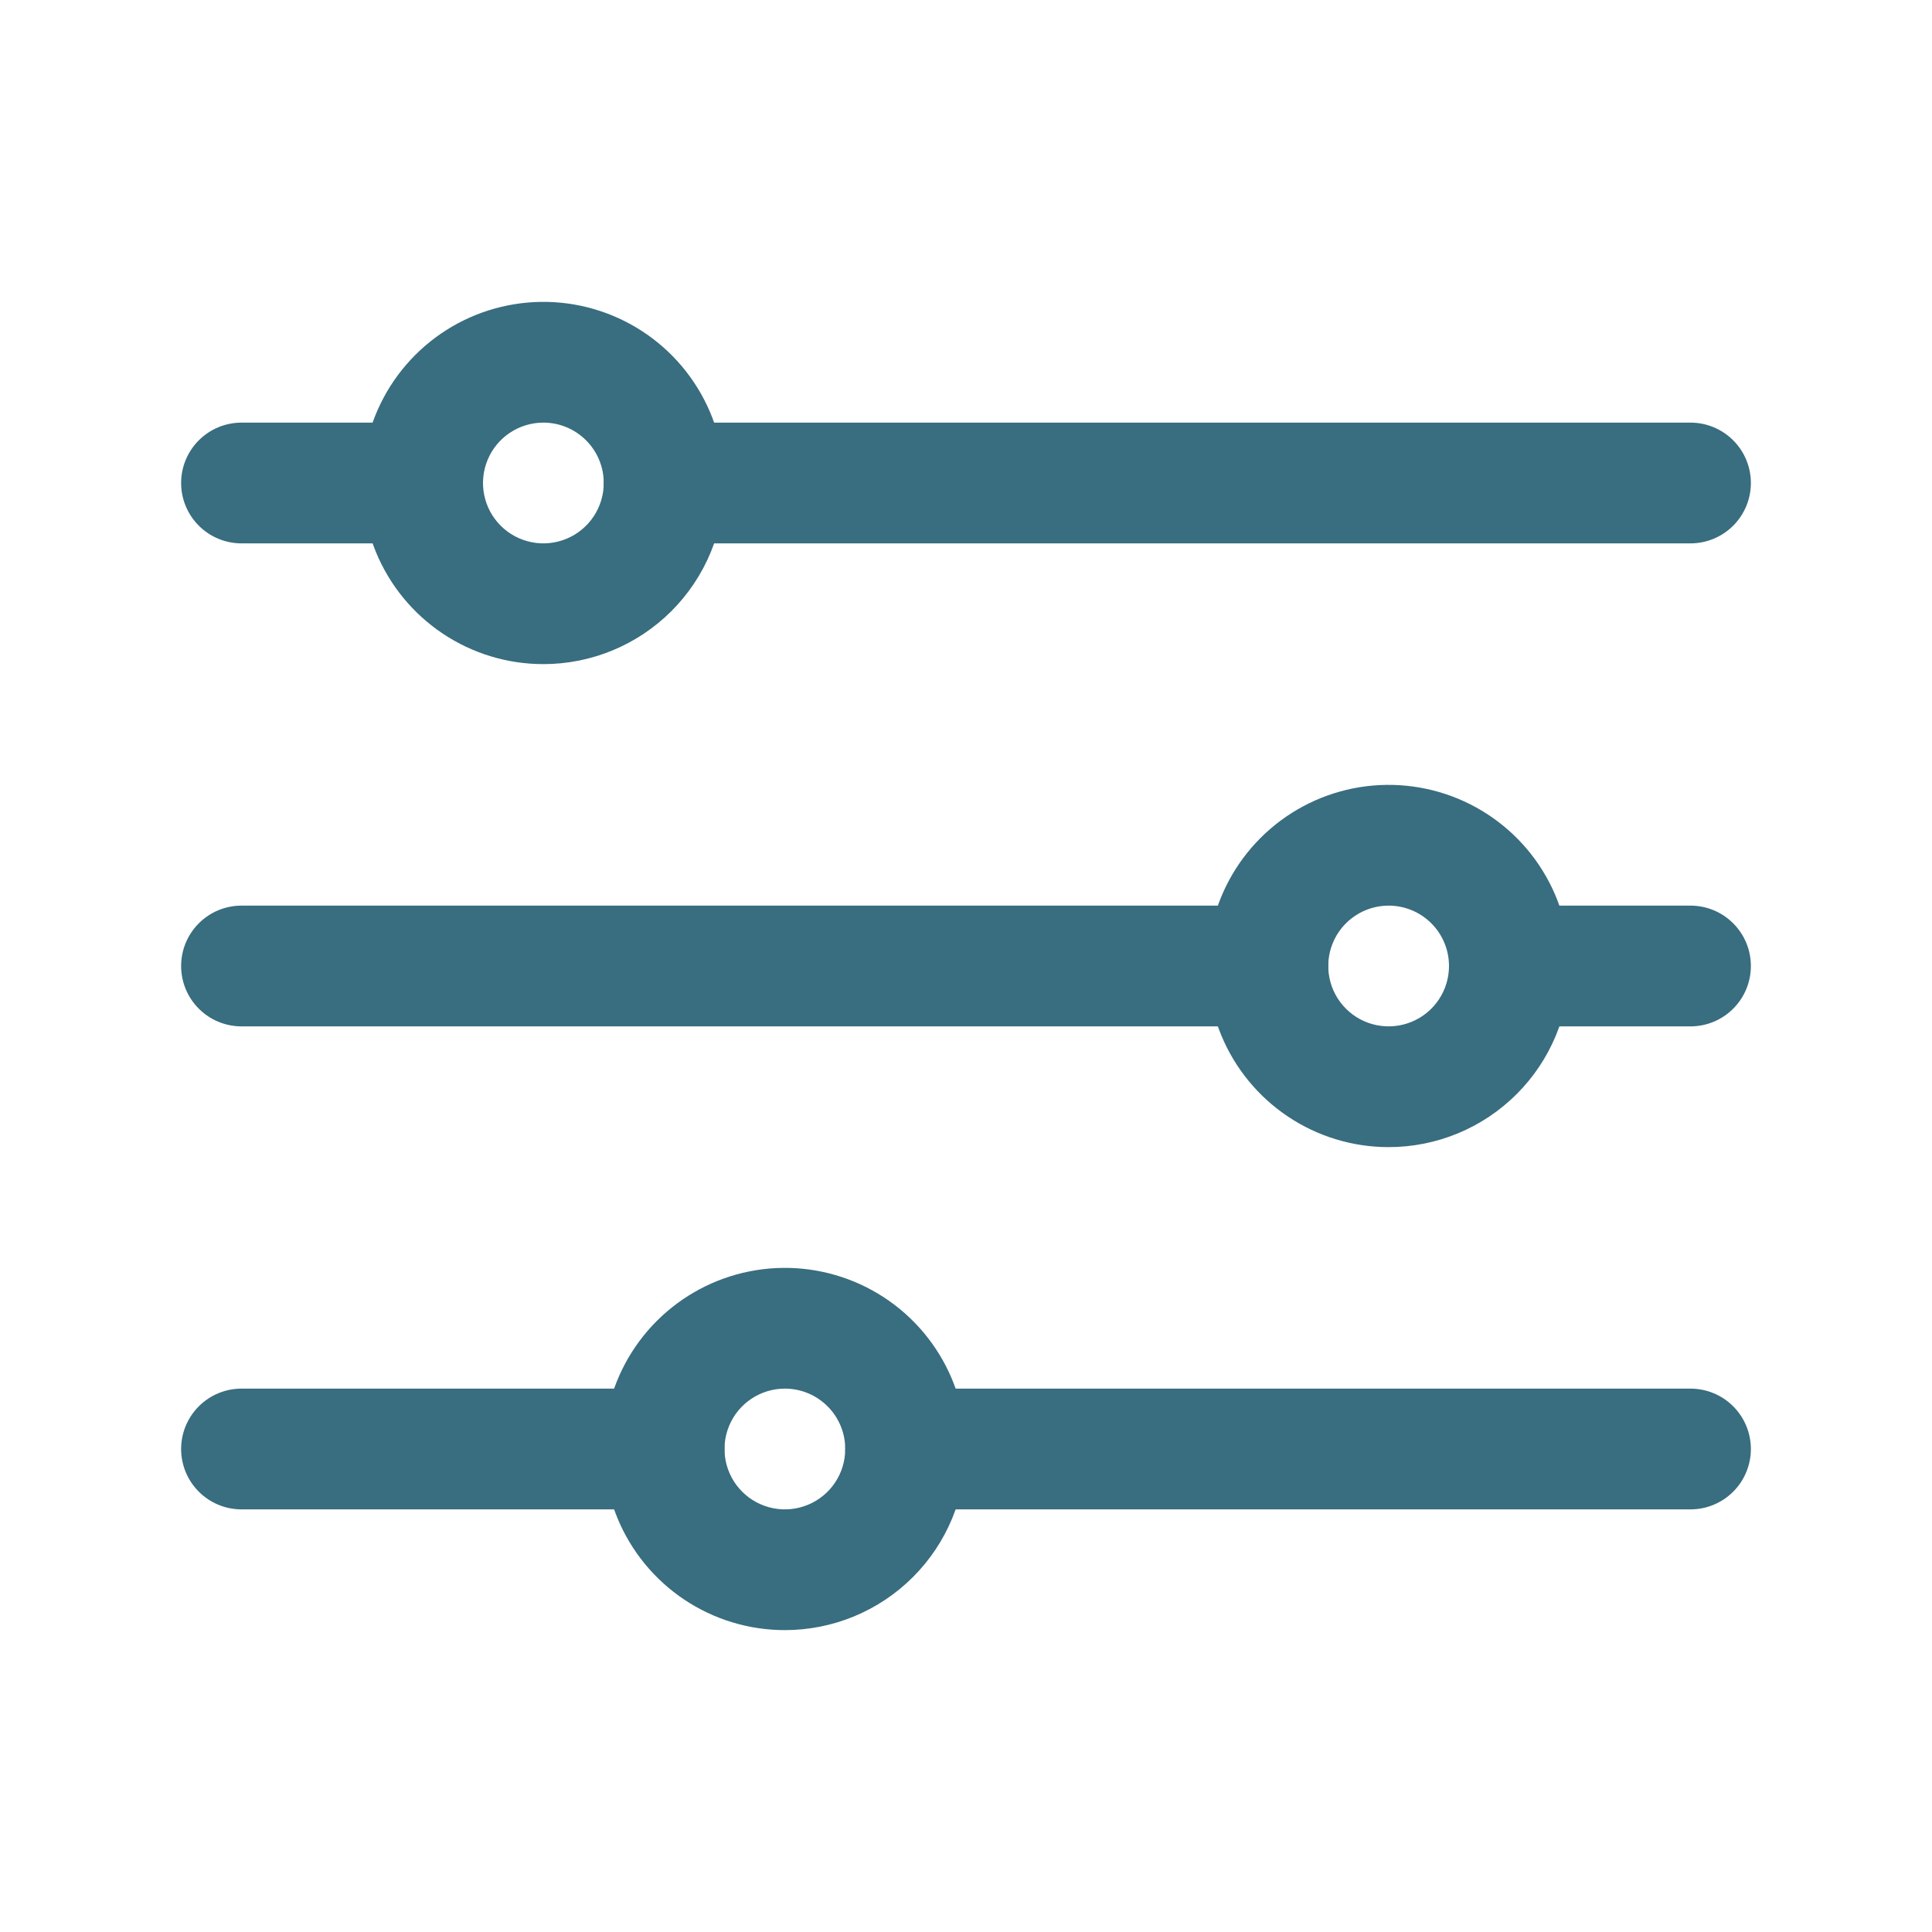
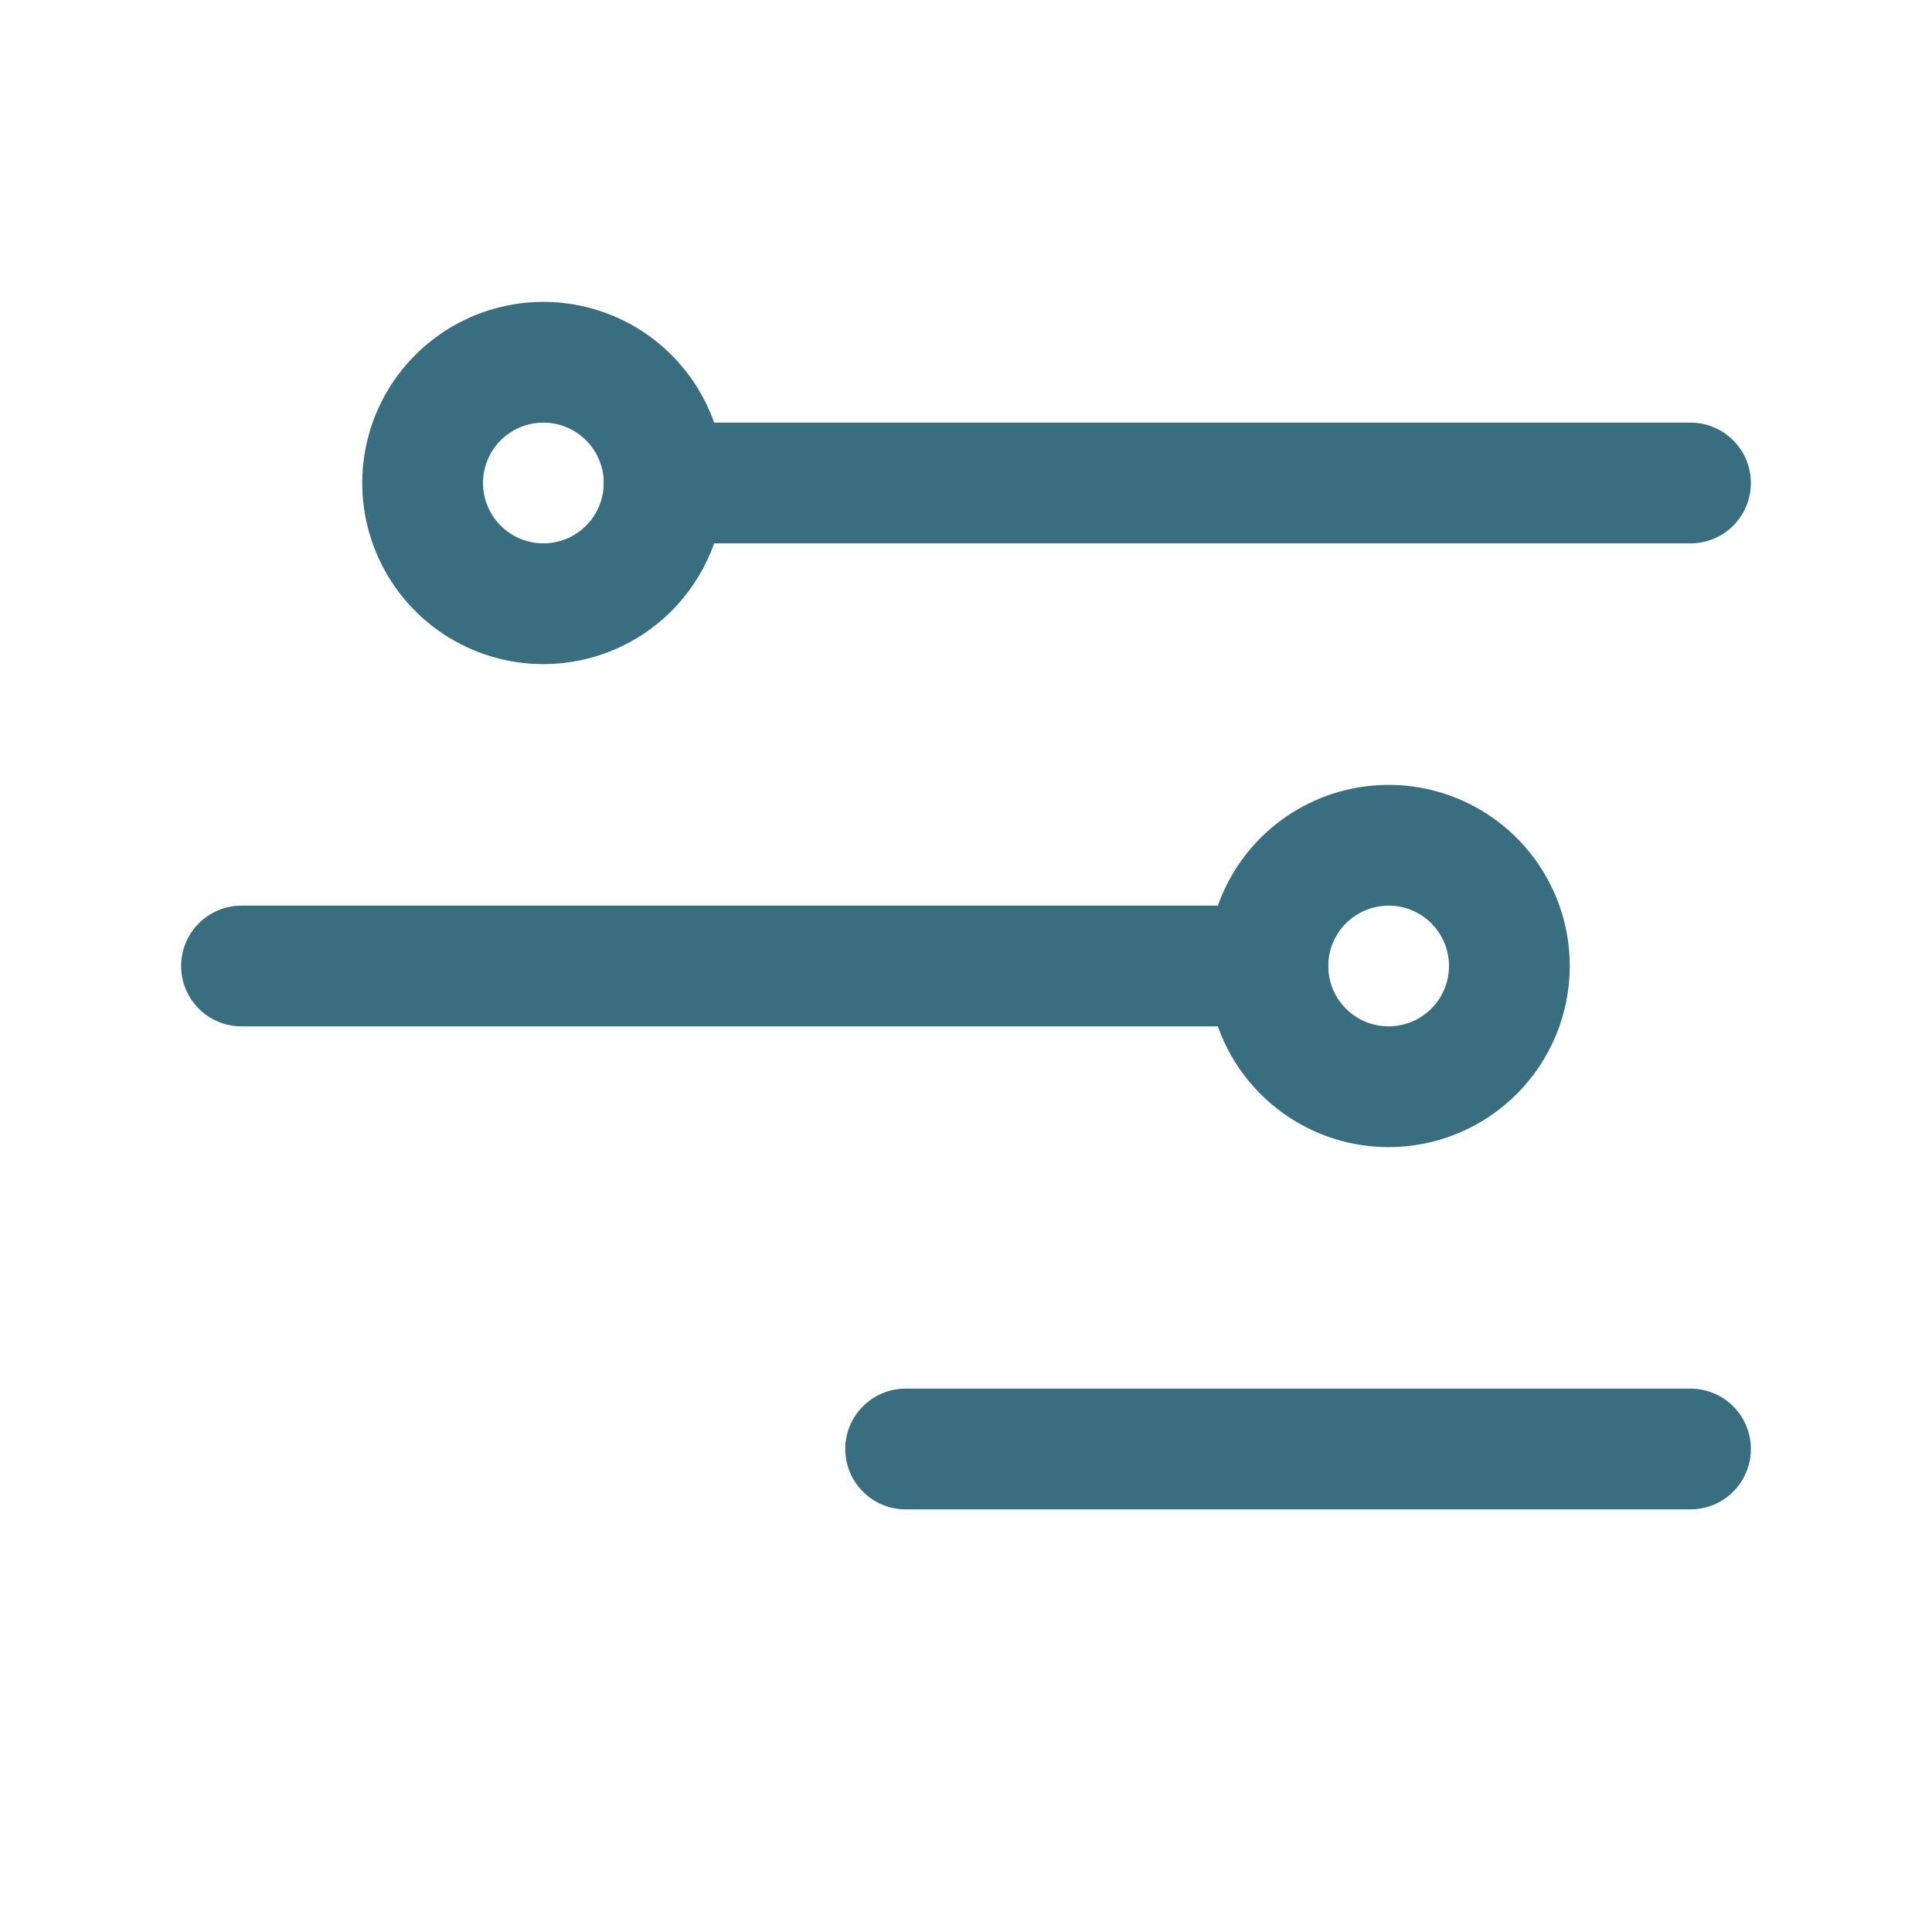
<svg xmlns="http://www.w3.org/2000/svg" width="107" height="107" viewBox="0 0 107 107" fill="none">
  <g clip-path="url(#clip0_2561_3173)">
    <path d="M93.625 30.094H36.781C35.894 30.094 35.044 29.741 34.417 29.114C33.79 28.487 33.438 27.637 33.438 26.75C33.438 25.863 33.79 25.013 34.417 24.386C35.044 23.759 35.894 23.406 36.781 23.406H93.625C94.512 23.406 95.362 23.759 95.989 24.386C96.617 25.013 96.969 25.863 96.969 26.75C96.969 27.637 96.617 28.487 95.989 29.114C95.362 29.741 94.512 30.094 93.625 30.094Z" fill="#396D80" />
-     <path d="M23.406 30.094H13.375C12.488 30.094 11.638 29.741 11.011 29.114C10.383 28.487 10.031 27.637 10.031 26.75C10.031 25.863 10.383 25.013 11.011 24.386C11.638 23.759 12.488 23.406 13.375 23.406H23.406C24.293 23.406 25.144 23.759 25.771 24.386C26.398 25.013 26.75 25.863 26.75 26.75C26.75 27.637 26.398 28.487 25.771 29.114C25.144 29.741 24.293 30.094 23.406 30.094Z" fill="#396D80" />
    <path d="M70.219 56.844H13.375C12.488 56.844 11.638 56.492 11.011 55.864C10.383 55.237 10.031 54.387 10.031 53.5C10.031 52.613 10.383 51.763 11.011 51.136C11.638 50.508 12.488 50.156 13.375 50.156H70.219C71.106 50.156 71.956 50.508 72.583 51.136C73.21 51.763 73.562 52.613 73.562 53.5C73.562 54.387 73.21 55.237 72.583 55.864C71.956 56.492 71.106 56.844 70.219 56.844Z" fill="#396D80" />
-     <path d="M36.781 83.594H13.375C12.488 83.594 11.638 83.242 11.011 82.614C10.383 81.987 10.031 81.137 10.031 80.25C10.031 79.363 10.383 78.513 11.011 77.886C11.638 77.258 12.488 76.906 13.375 76.906H36.781C37.668 76.906 38.519 77.258 39.146 77.886C39.773 78.513 40.125 79.363 40.125 80.25C40.125 81.137 39.773 81.987 39.146 82.614C38.519 83.242 37.668 83.594 36.781 83.594Z" fill="#396D80" />
    <path d="M30.094 36.781C28.11 36.781 26.17 36.193 24.521 35.091C22.871 33.988 21.585 32.422 20.826 30.589C20.067 28.756 19.868 26.739 20.255 24.793C20.642 22.847 21.598 21.06 23.001 19.657C24.404 18.254 26.191 17.299 28.137 16.912C30.083 16.524 32.1 16.723 33.932 17.482C35.766 18.242 37.332 19.527 38.434 21.177C39.537 22.827 40.125 24.766 40.125 26.75C40.125 29.41 39.068 31.962 37.187 33.843C35.306 35.724 32.754 36.781 30.094 36.781ZM30.094 23.406C29.432 23.406 28.786 23.602 28.236 23.97C27.686 24.337 27.258 24.859 27.005 25.47C26.752 26.081 26.685 26.754 26.814 27.402C26.943 28.051 27.262 28.647 27.729 29.114C28.197 29.582 28.793 29.901 29.441 30.029C30.09 30.159 30.762 30.092 31.373 29.839C31.984 29.586 32.507 29.158 32.874 28.608C33.241 28.058 33.438 27.411 33.438 26.75C33.438 25.863 33.085 25.013 32.458 24.386C31.831 23.759 30.981 23.406 30.094 23.406Z" fill="#396D80" />
    <path d="M76.906 63.531C74.922 63.531 72.983 62.943 71.333 61.841C69.684 60.738 68.398 59.172 67.639 57.339C66.879 55.506 66.681 53.489 67.068 51.543C67.455 49.597 68.41 47.81 69.813 46.407C71.216 45.004 73.003 44.049 74.949 43.661C76.895 43.274 78.912 43.473 80.745 44.232C82.578 44.992 84.145 46.277 85.247 47.927C86.349 49.577 86.938 51.516 86.938 53.5C86.938 56.16 85.881 58.712 83.999 60.593C82.118 62.474 79.567 63.531 76.906 63.531ZM76.906 50.156C76.245 50.156 75.598 50.352 75.049 50.72C74.499 51.087 74.07 51.609 73.817 52.22C73.564 52.831 73.498 53.504 73.627 54.152C73.756 54.801 74.074 55.397 74.542 55.864C75.01 56.332 75.605 56.651 76.254 56.779C76.903 56.908 77.575 56.842 78.186 56.589C78.797 56.336 79.319 55.908 79.686 55.358C80.054 54.808 80.25 54.161 80.25 53.5C80.25 52.613 79.898 51.763 79.271 51.136C78.644 50.508 77.793 50.156 76.906 50.156Z" fill="#396D80" />
-     <path d="M43.469 90.281C41.485 90.281 39.545 89.693 37.896 88.591C36.246 87.488 34.96 85.922 34.201 84.089C33.442 82.256 33.243 80.239 33.63 78.293C34.017 76.347 34.973 74.56 36.376 73.157C37.779 71.754 39.566 70.799 41.512 70.412C43.458 70.024 45.475 70.223 47.307 70.982C49.141 71.742 50.707 73.027 51.809 74.677C52.912 76.327 53.5 78.266 53.5 80.25C53.5 82.91 52.443 85.462 50.562 87.343C48.681 89.224 46.129 90.281 43.469 90.281ZM43.469 76.906C42.807 76.906 42.161 77.102 41.611 77.47C41.061 77.837 40.633 78.359 40.38 78.97C40.127 79.581 40.06 80.254 40.189 80.902C40.318 81.551 40.637 82.147 41.104 82.614C41.572 83.082 42.168 83.4 42.816 83.529C43.465 83.659 44.137 83.592 44.748 83.339C45.359 83.086 45.882 82.658 46.249 82.108C46.616 81.558 46.812 80.911 46.812 80.25C46.812 79.363 46.46 78.513 45.833 77.886C45.206 77.258 44.356 76.906 43.469 76.906Z" fill="#396D80" />
-     <path d="M93.625 56.844H83.594C82.707 56.844 81.856 56.492 81.229 55.864C80.602 55.237 80.25 54.387 80.25 53.5C80.25 52.613 80.602 51.763 81.229 51.136C81.856 50.508 82.707 50.156 83.594 50.156H93.625C94.512 50.156 95.362 50.508 95.989 51.136C96.617 51.763 96.969 52.613 96.969 53.5C96.969 54.387 96.617 55.237 95.989 55.864C95.362 56.492 94.512 56.844 93.625 56.844Z" fill="#396D80" />
    <path d="M93.625 83.594H50.156C49.269 83.594 48.419 83.242 47.792 82.614C47.165 81.987 46.812 81.137 46.812 80.25C46.812 79.363 47.165 78.513 47.792 77.886C48.419 77.258 49.269 76.906 50.156 76.906H93.625C94.512 76.906 95.362 77.258 95.989 77.886C96.617 78.513 96.969 79.363 96.969 80.25C96.969 81.137 96.617 81.987 95.989 82.614C95.362 83.242 94.512 83.594 93.625 83.594Z" fill="#396D80" />
  </g>
  <defs>
    <clipPath id="clip0_2561_3173">
      <rect width="107" height="107" fill="white" />
    </clipPath>
  </defs>
</svg>